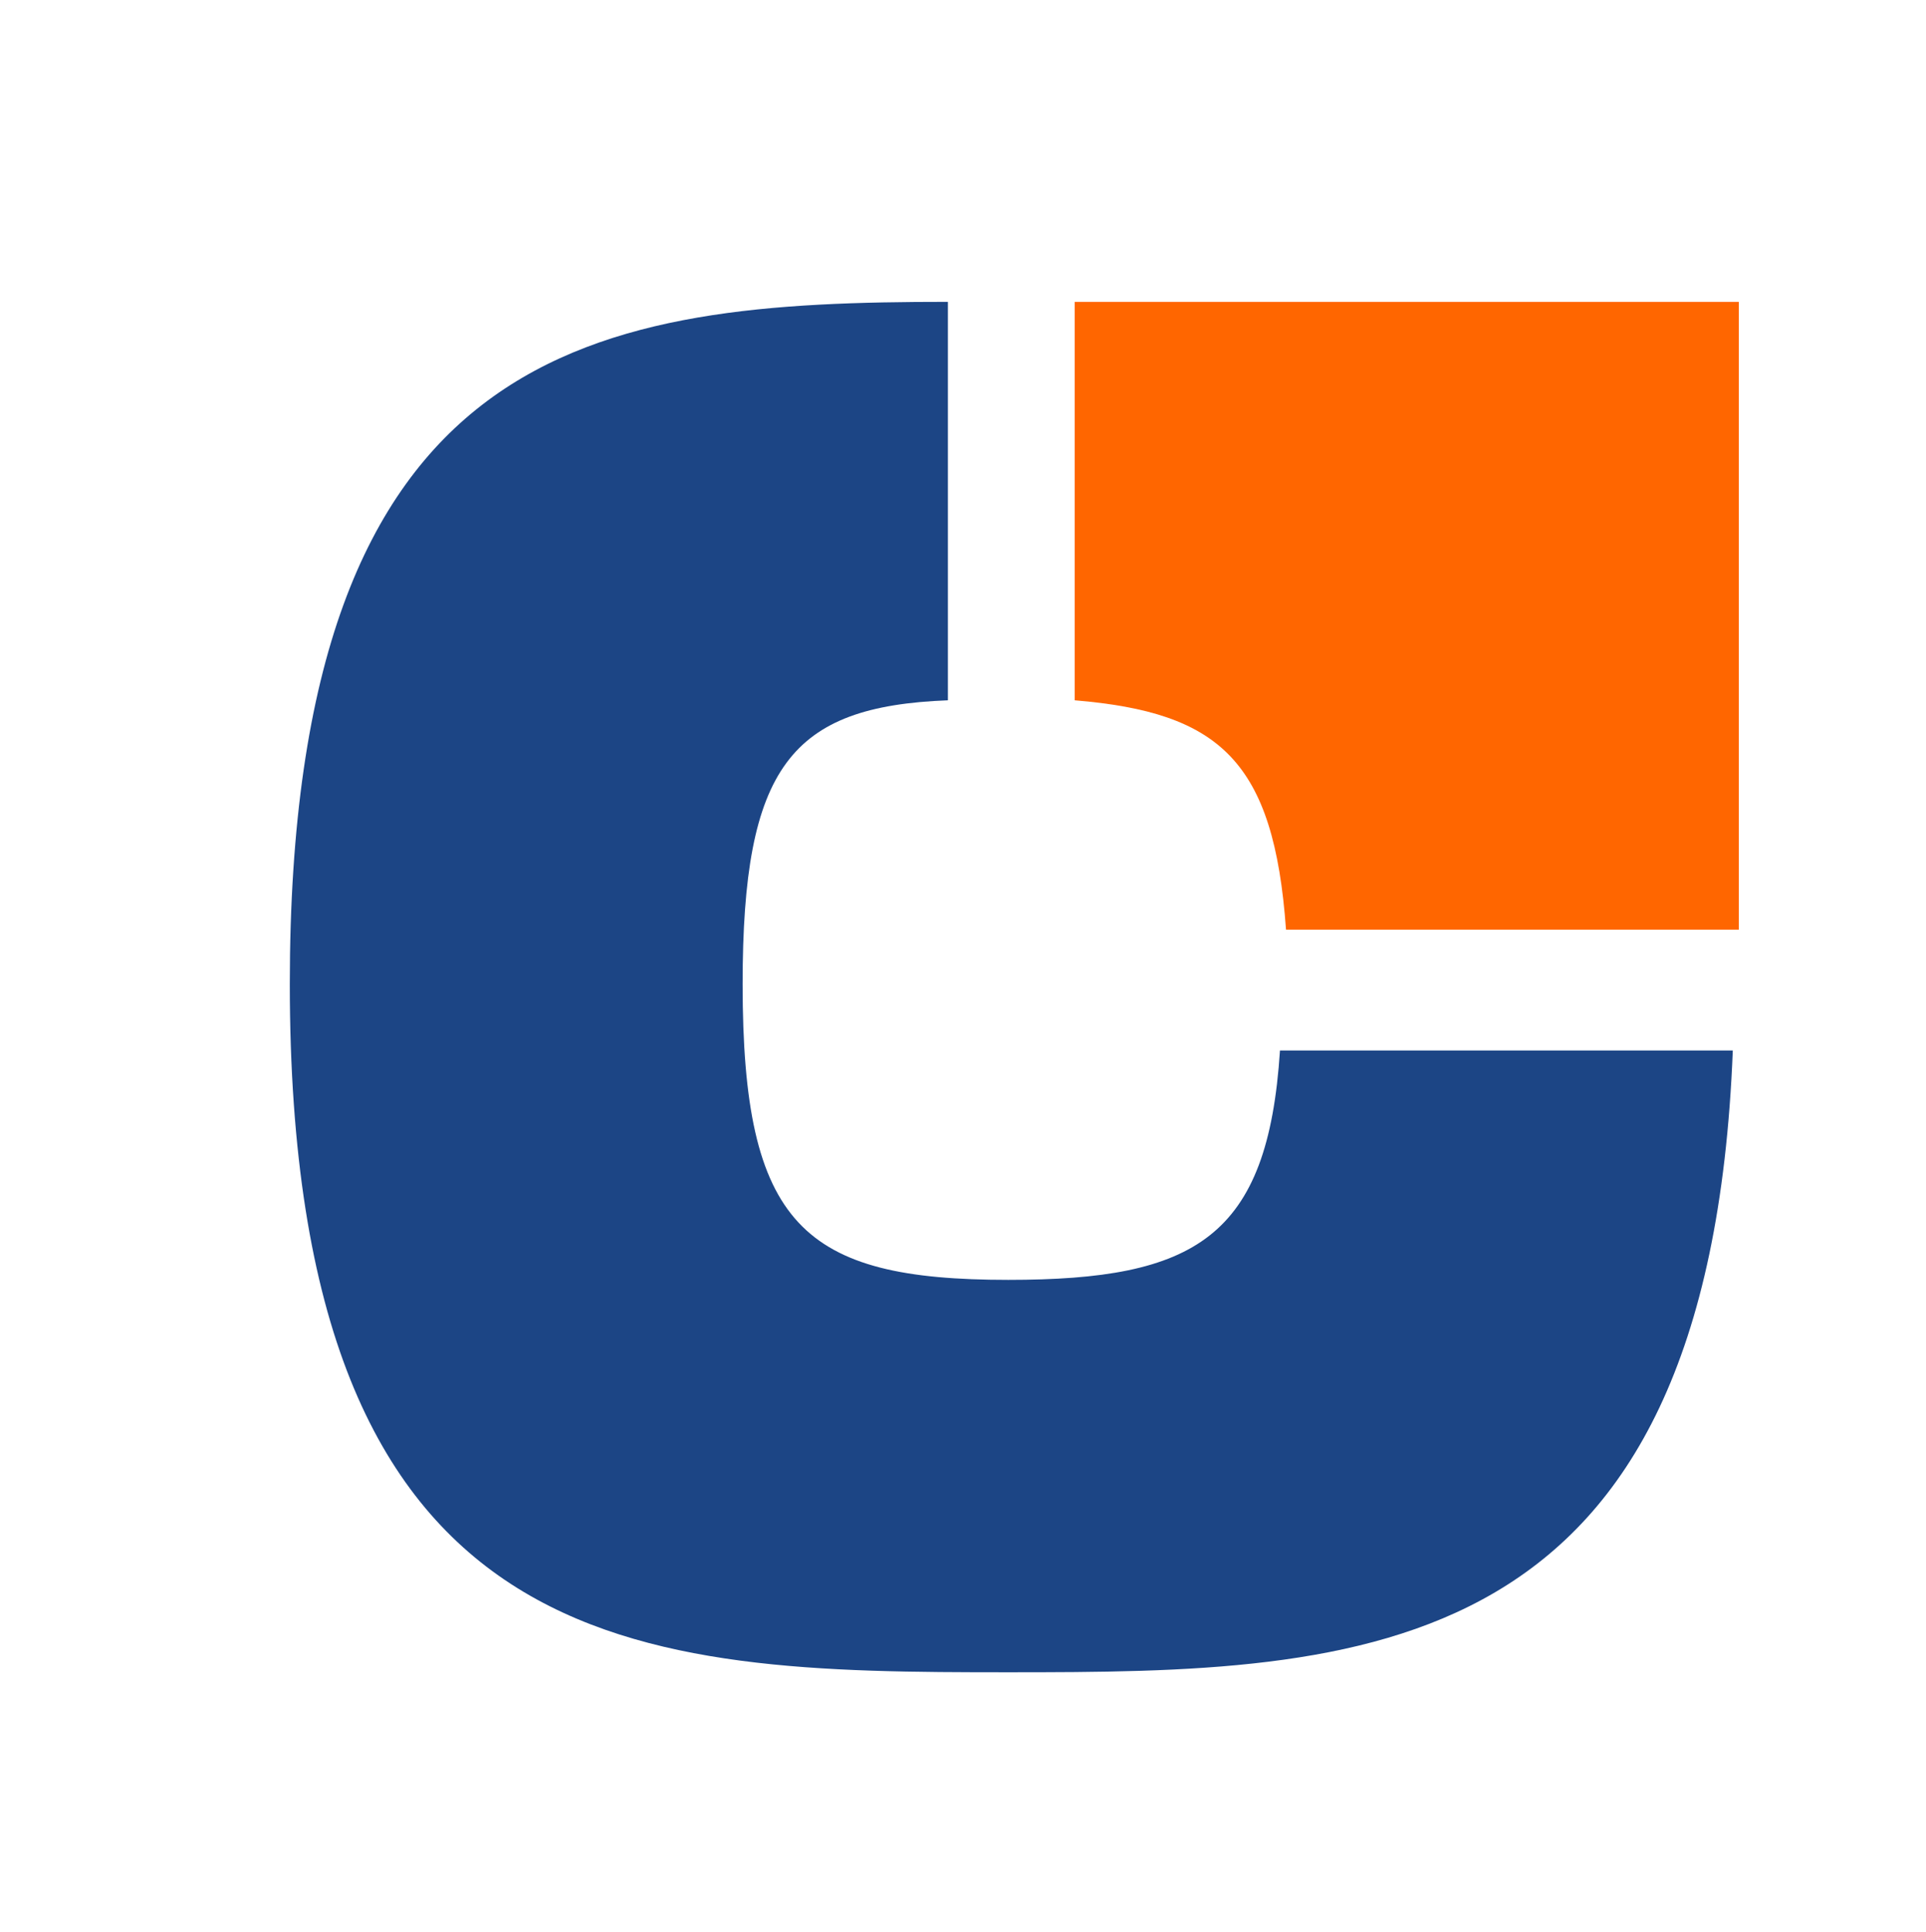
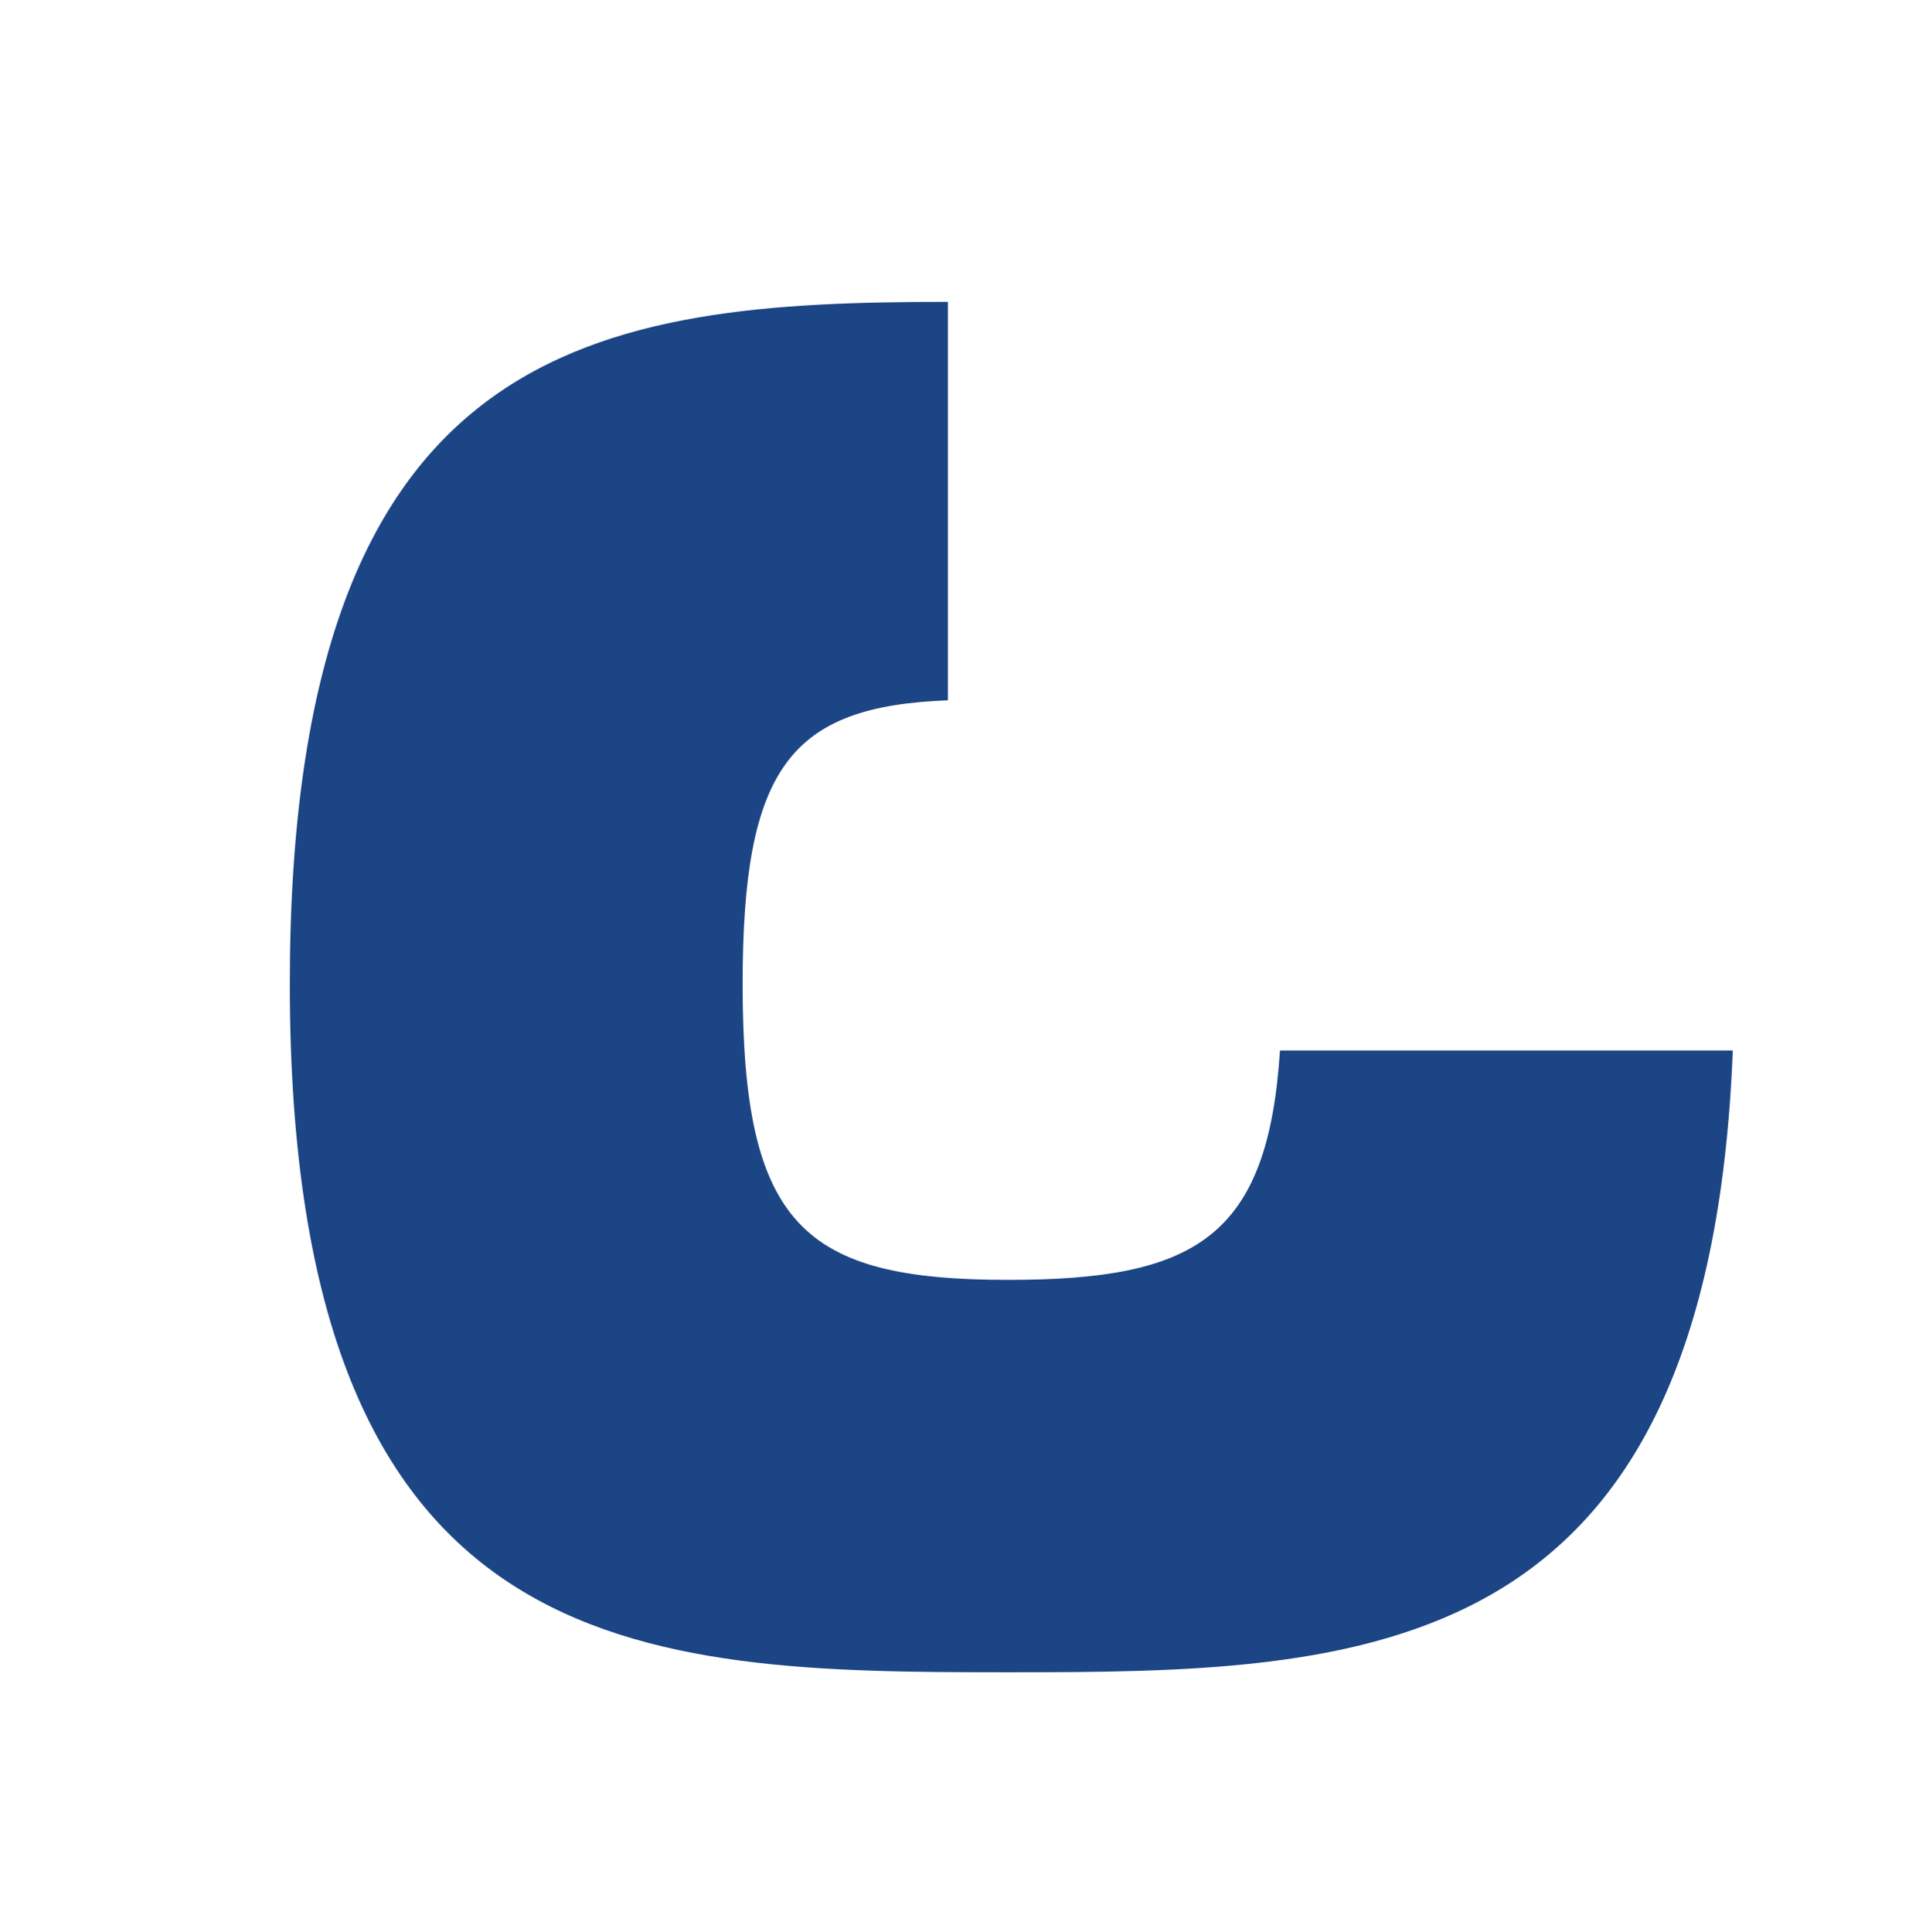
<svg xmlns="http://www.w3.org/2000/svg" version="1.1" id="Layer_1" x="0px" y="0px" viewBox="0 0 31.9 32" style="enable-background:new 0 0 31.9 32;" xml:space="preserve">
  <style type="text/css">
	.st0{fill:#1C4585;}
	.st1{fill:#FF6600;}
</style>
  <g>
    <path class="st0" d="M16.7,21.2c-3.4,0-4.4-0.9-4.4-4.9c0-3.6,0.8-4.6,3.4-4.7V5C9.9,5,4.8,5.6,4.8,16.3c0,11.3,5.8,11.4,11.9,11.4   c5.9,0,11.6-0.1,12-10.3h-7.5C21,20.5,19.8,21.2,16.7,21.2" />
-     <path class="st1" d="M17.8,5v6.6c2.4,0.2,3.3,1,3.5,3.8h7.5V5H17.8z" />
  </g>
</svg>